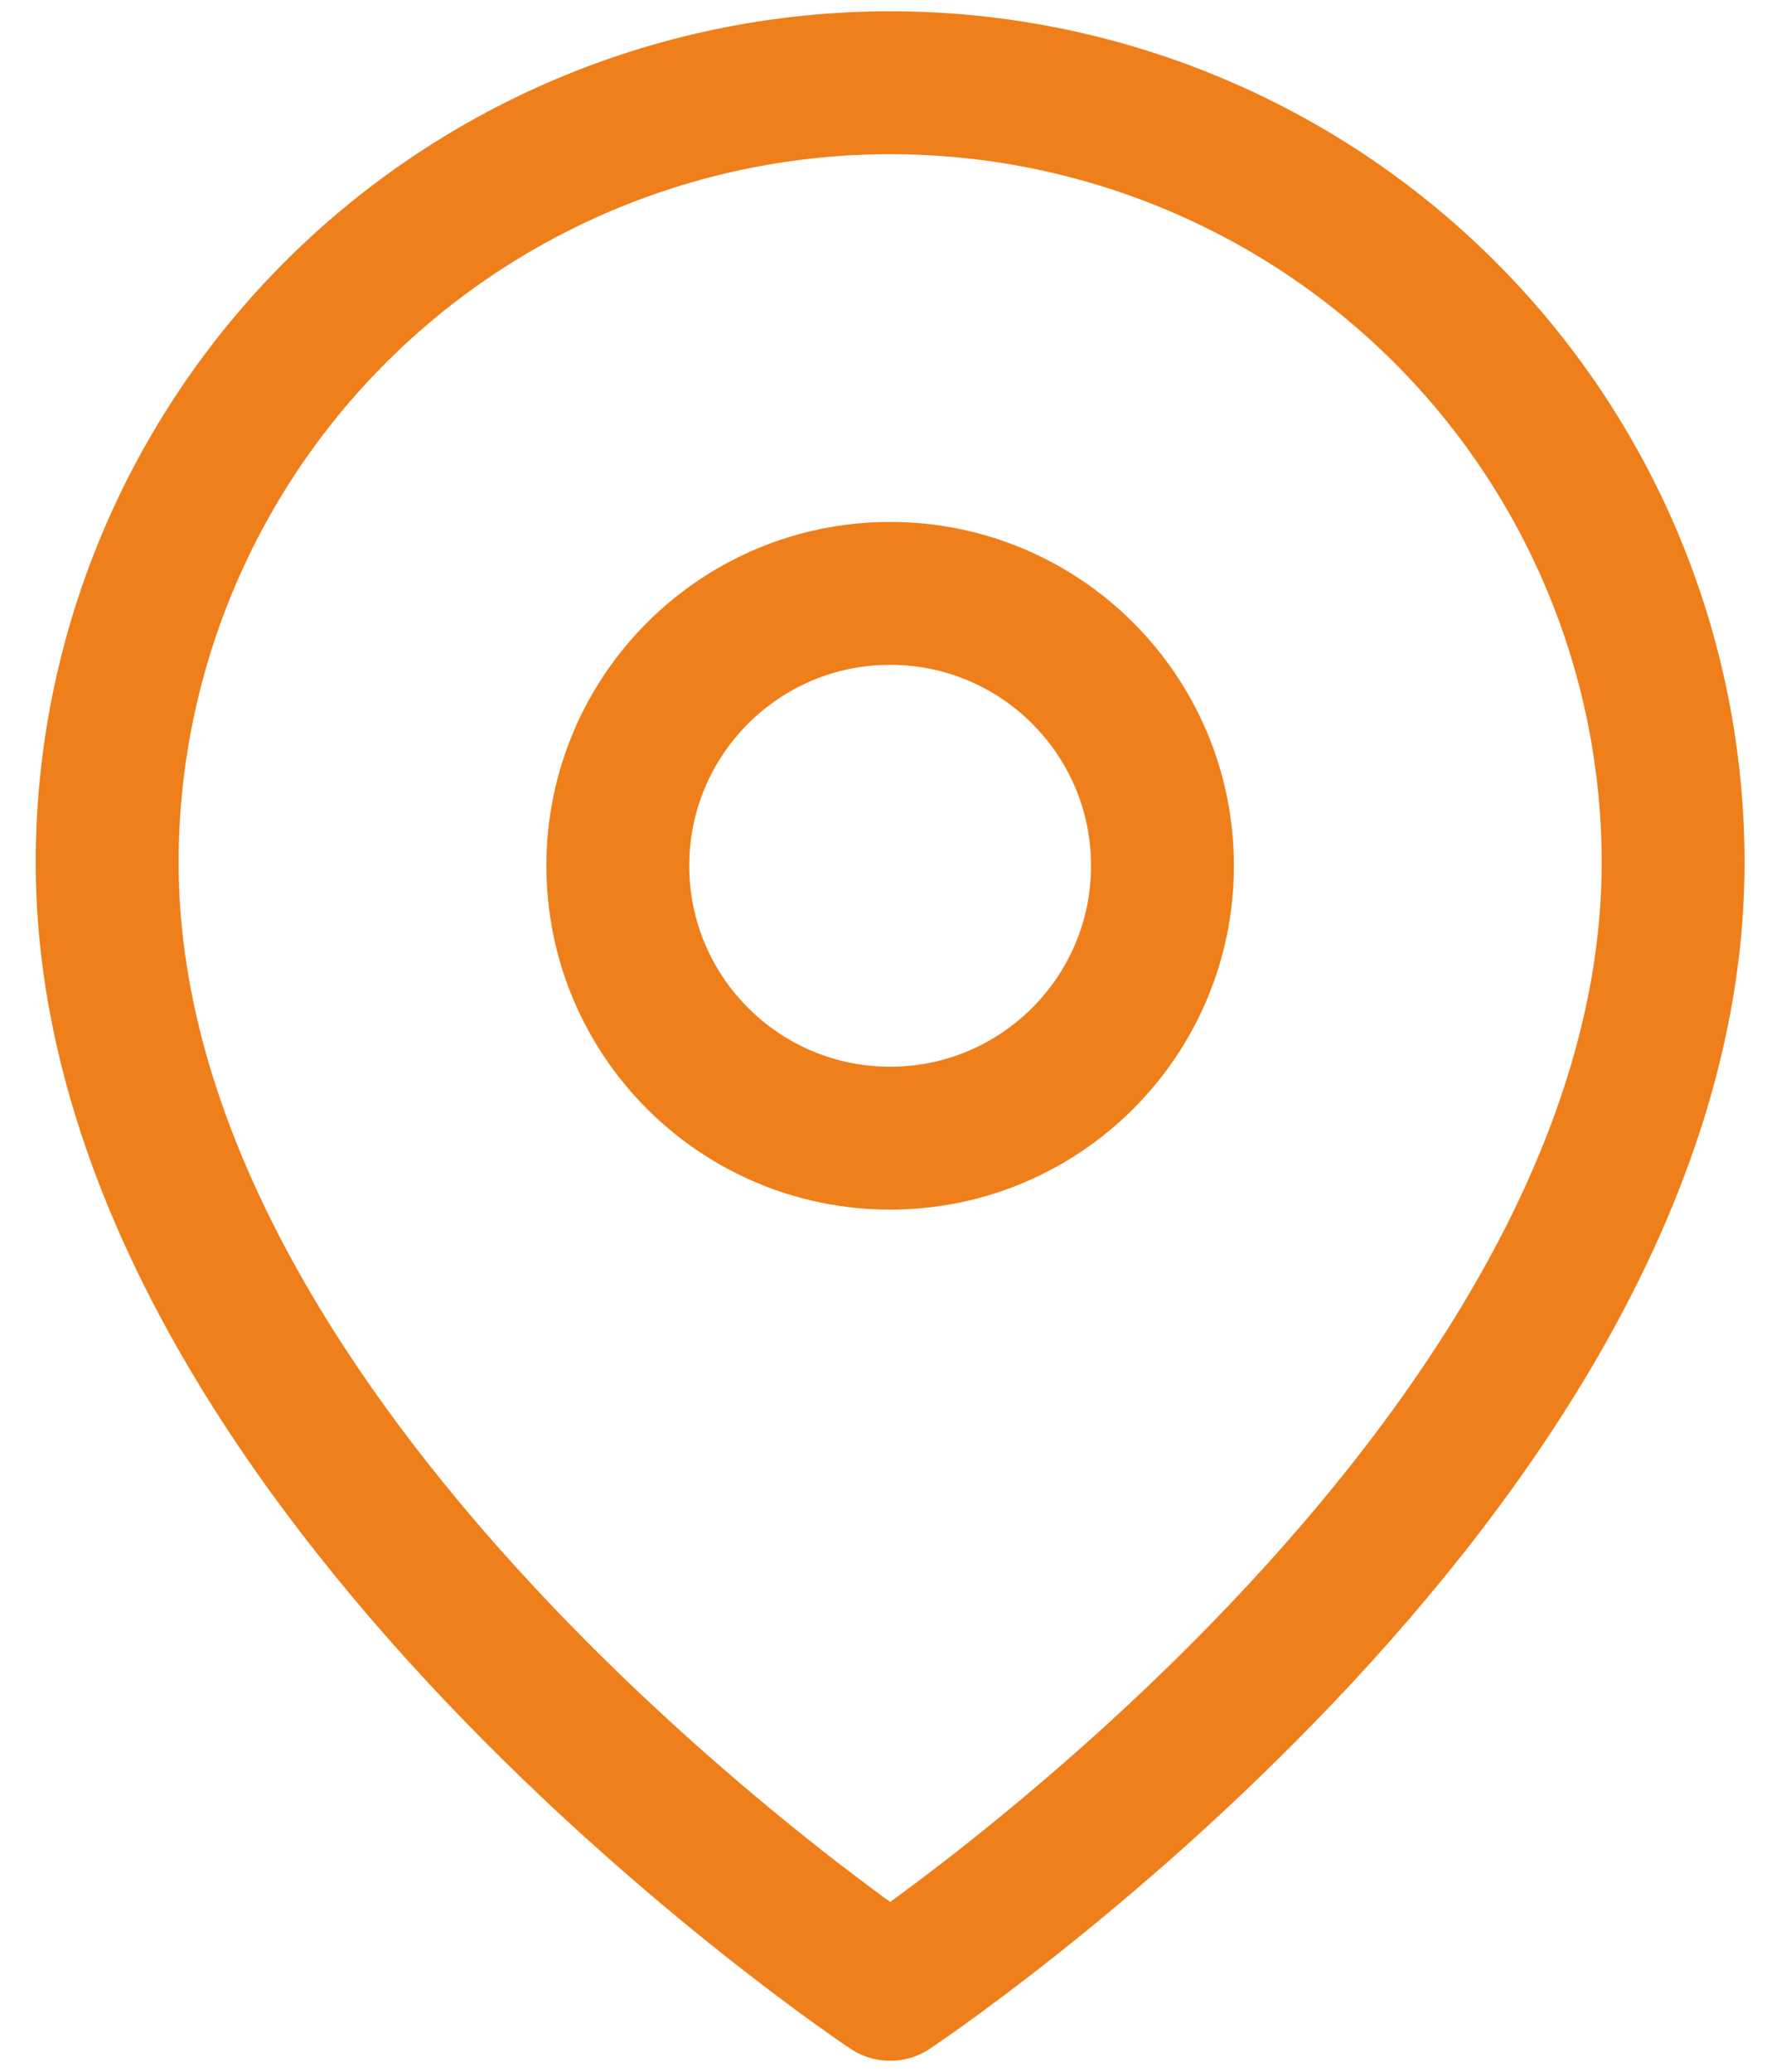
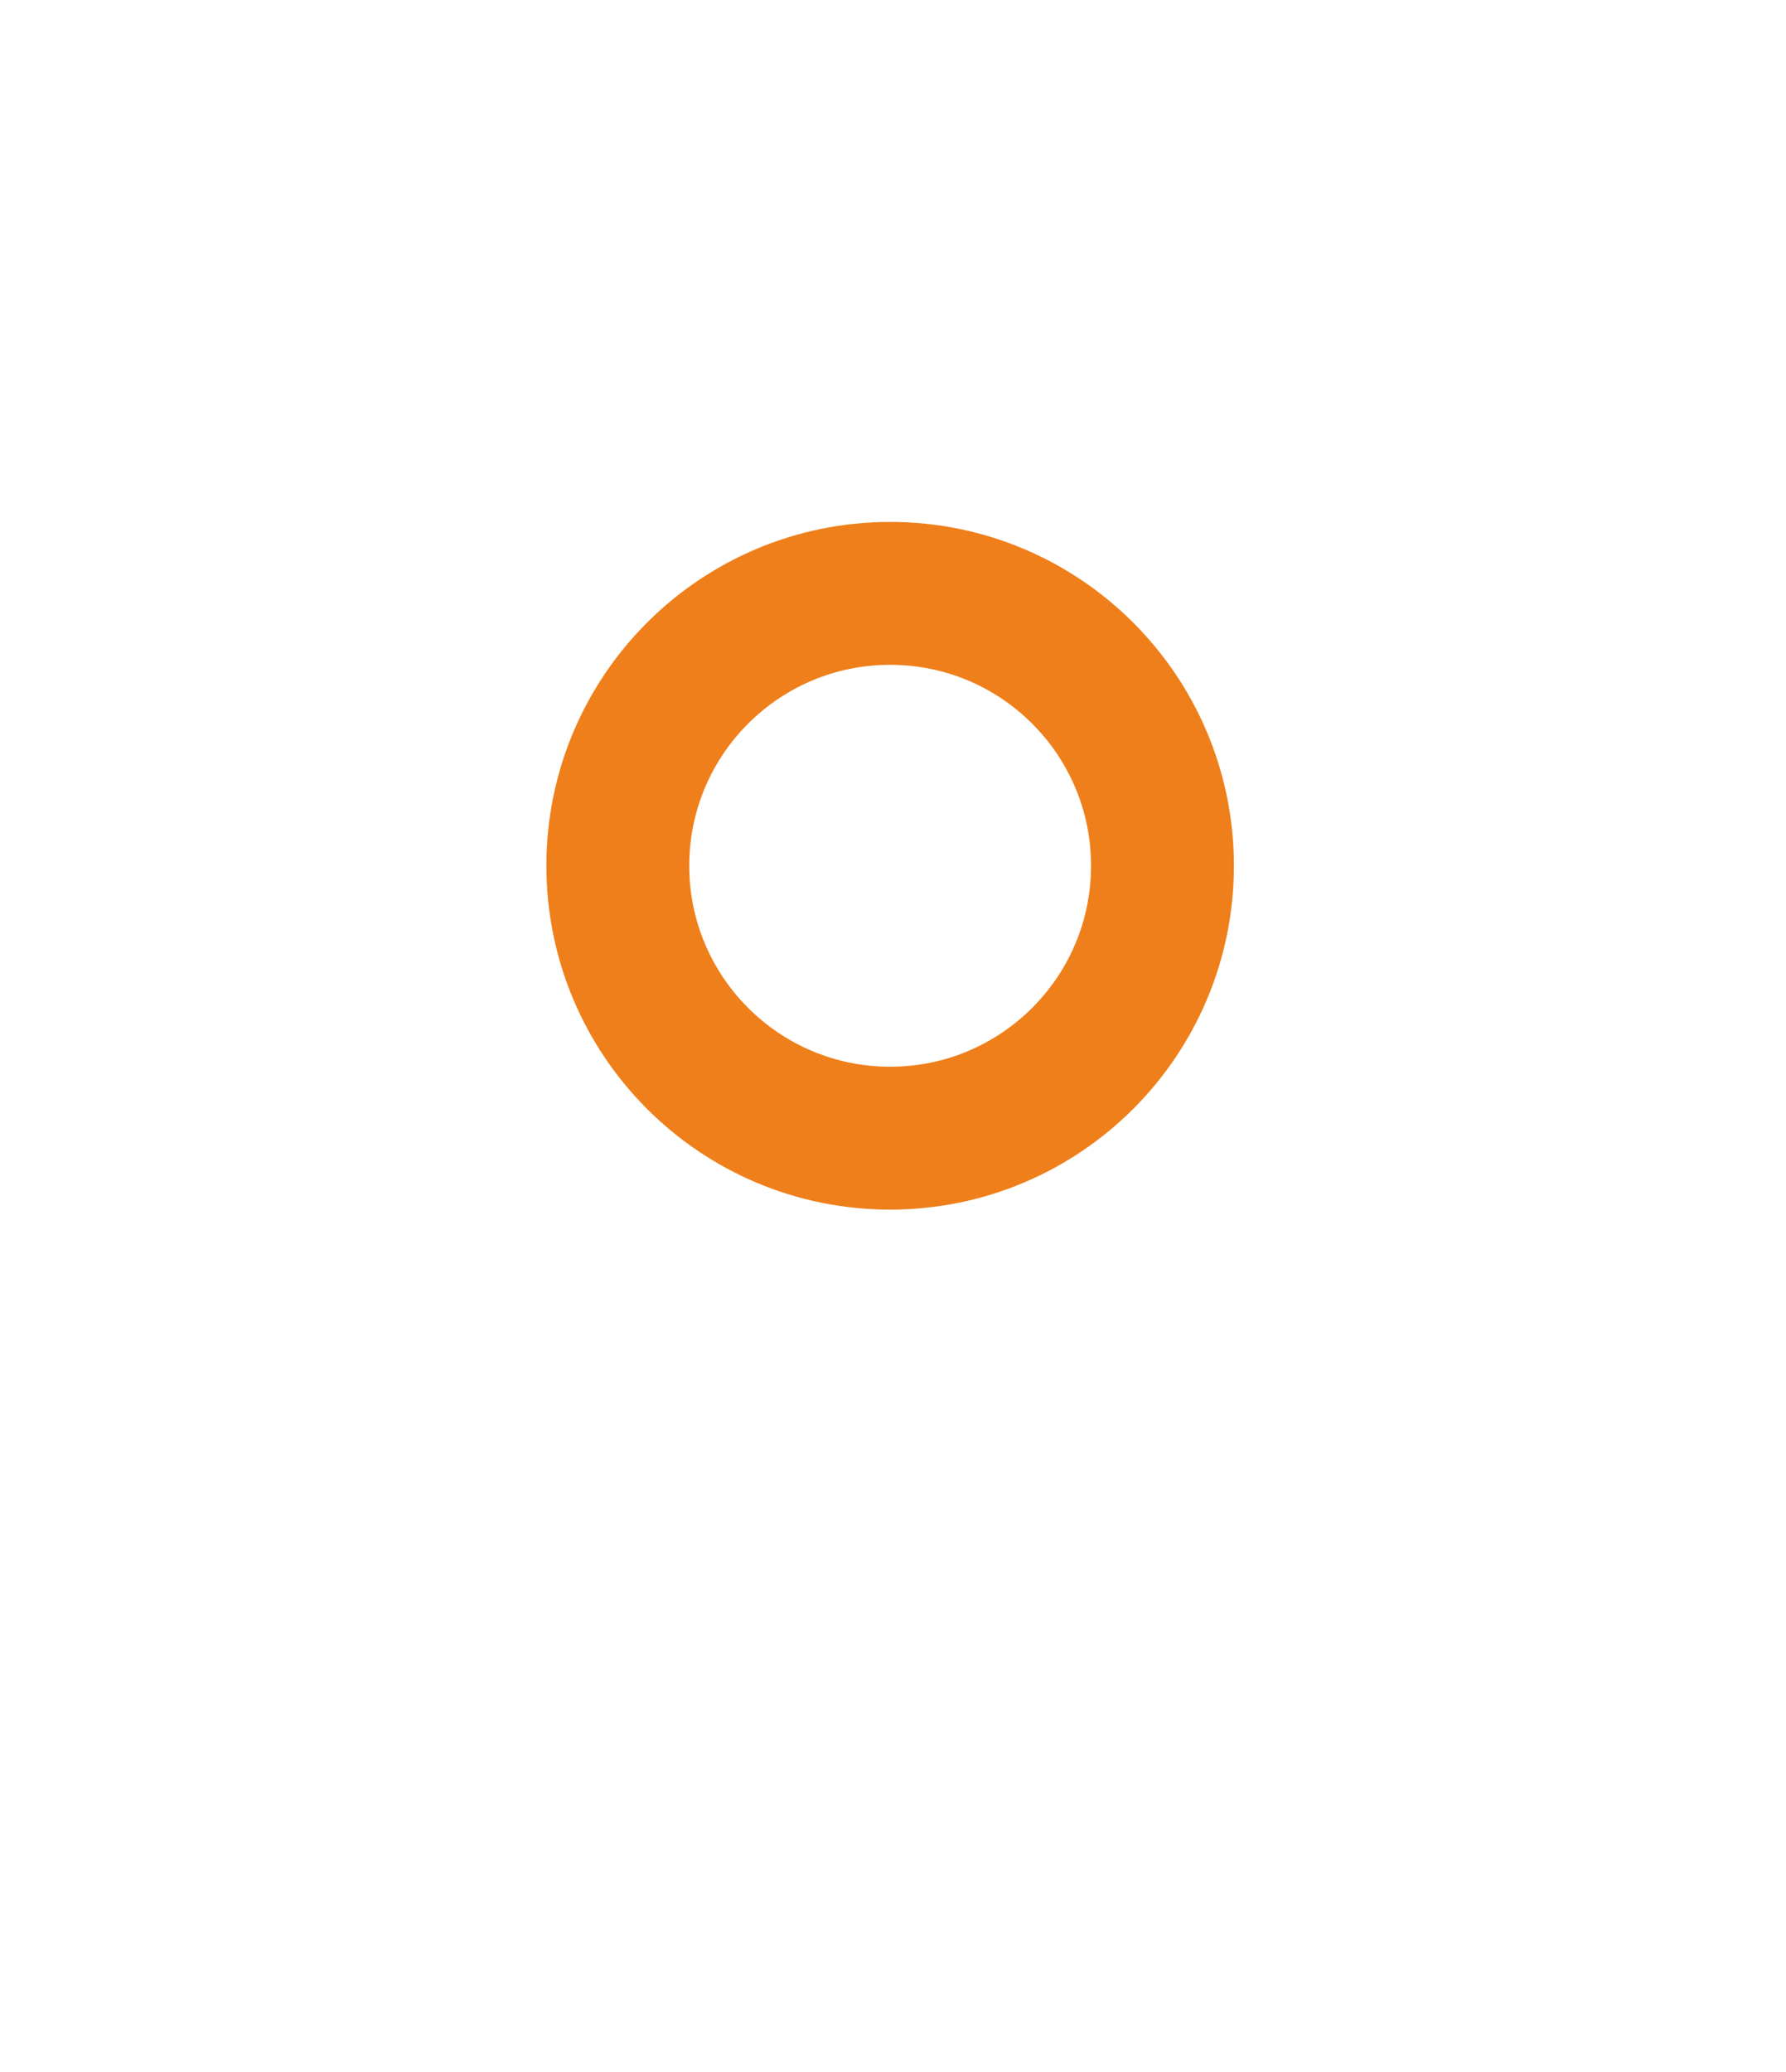
<svg xmlns="http://www.w3.org/2000/svg" width="25" height="29" viewBox="0 0 25 29" fill="none">
-   <path d="M23.42 12.074C23.42 20.565 12.46 27.843 12.46 27.843C12.46 27.843 1.5 20.565 1.5 12.074C1.5 9.179 2.655 6.402 4.71 4.355C6.765 2.308 9.553 1.158 12.46 1.158C15.367 1.158 18.154 2.308 20.21 4.355C22.265 6.402 23.42 9.179 23.42 12.074Z" stroke="#EF7F1A" stroke-width="2" stroke-linecap="round" stroke-linejoin="round" />
  <path d="M12.46 15.93C14.565 15.93 16.272 14.223 16.272 12.117C16.272 10.012 14.565 8.305 12.46 8.305C10.354 8.305 8.648 10.012 8.648 12.117C8.648 14.223 10.354 15.93 12.46 15.93Z" stroke="#EF7F1A" stroke-width="2" stroke-linecap="round" stroke-linejoin="round" />
</svg>